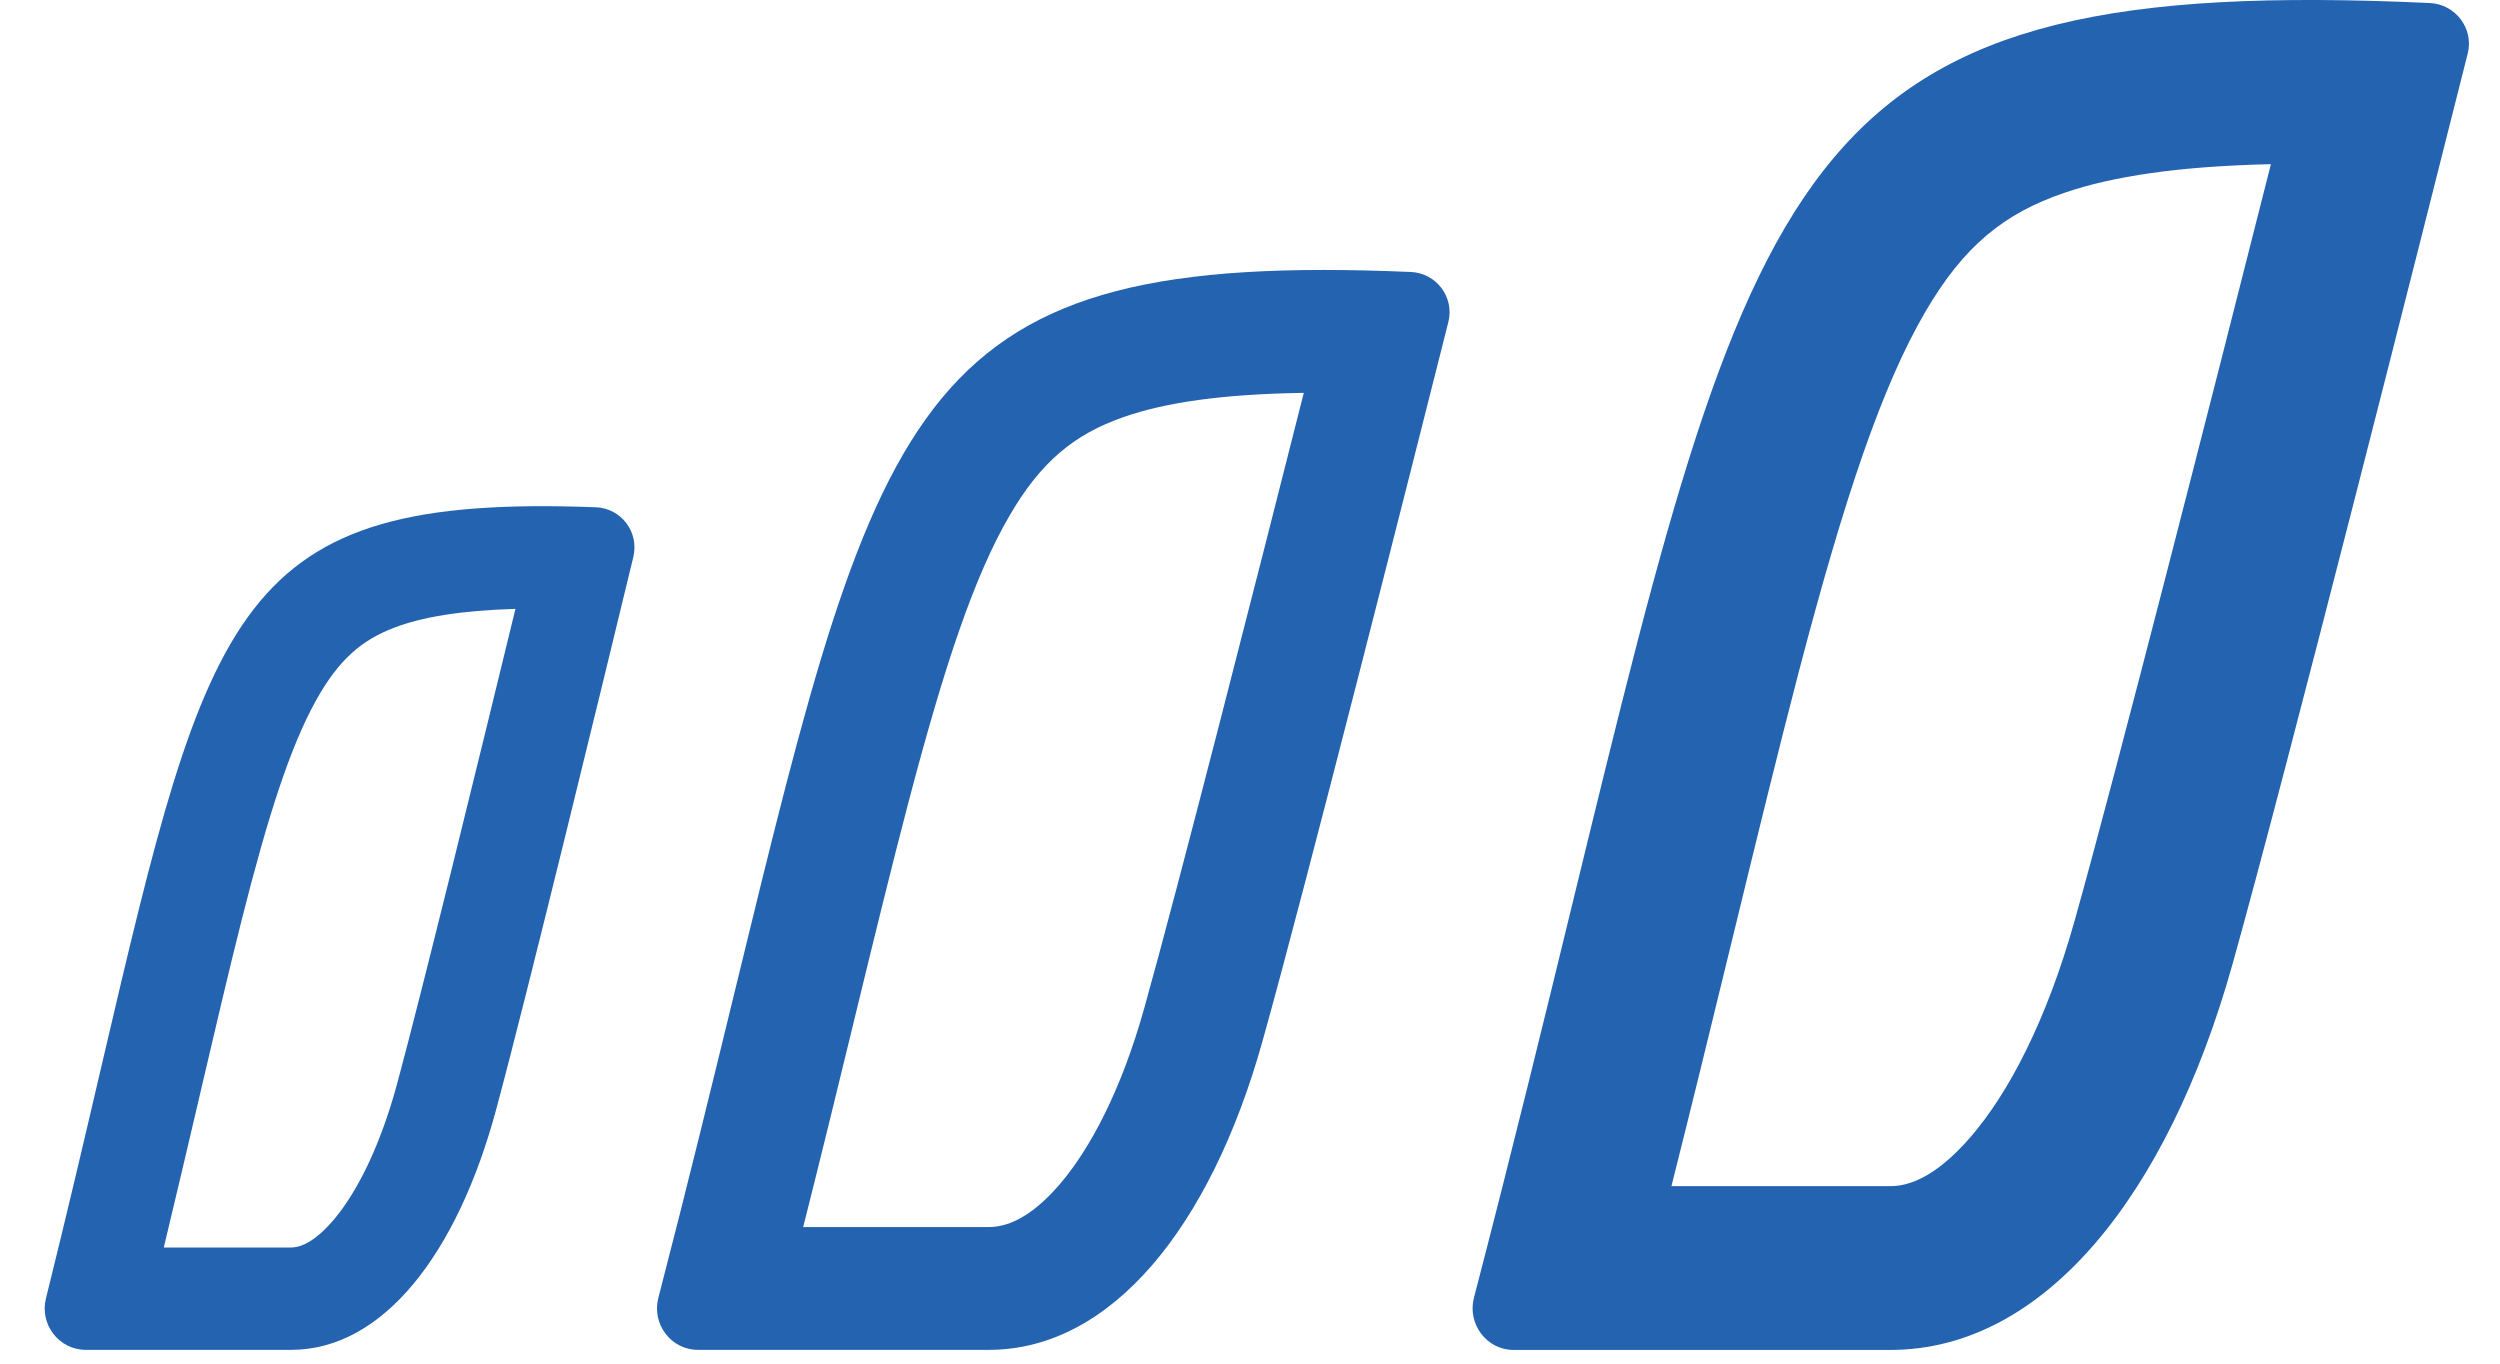
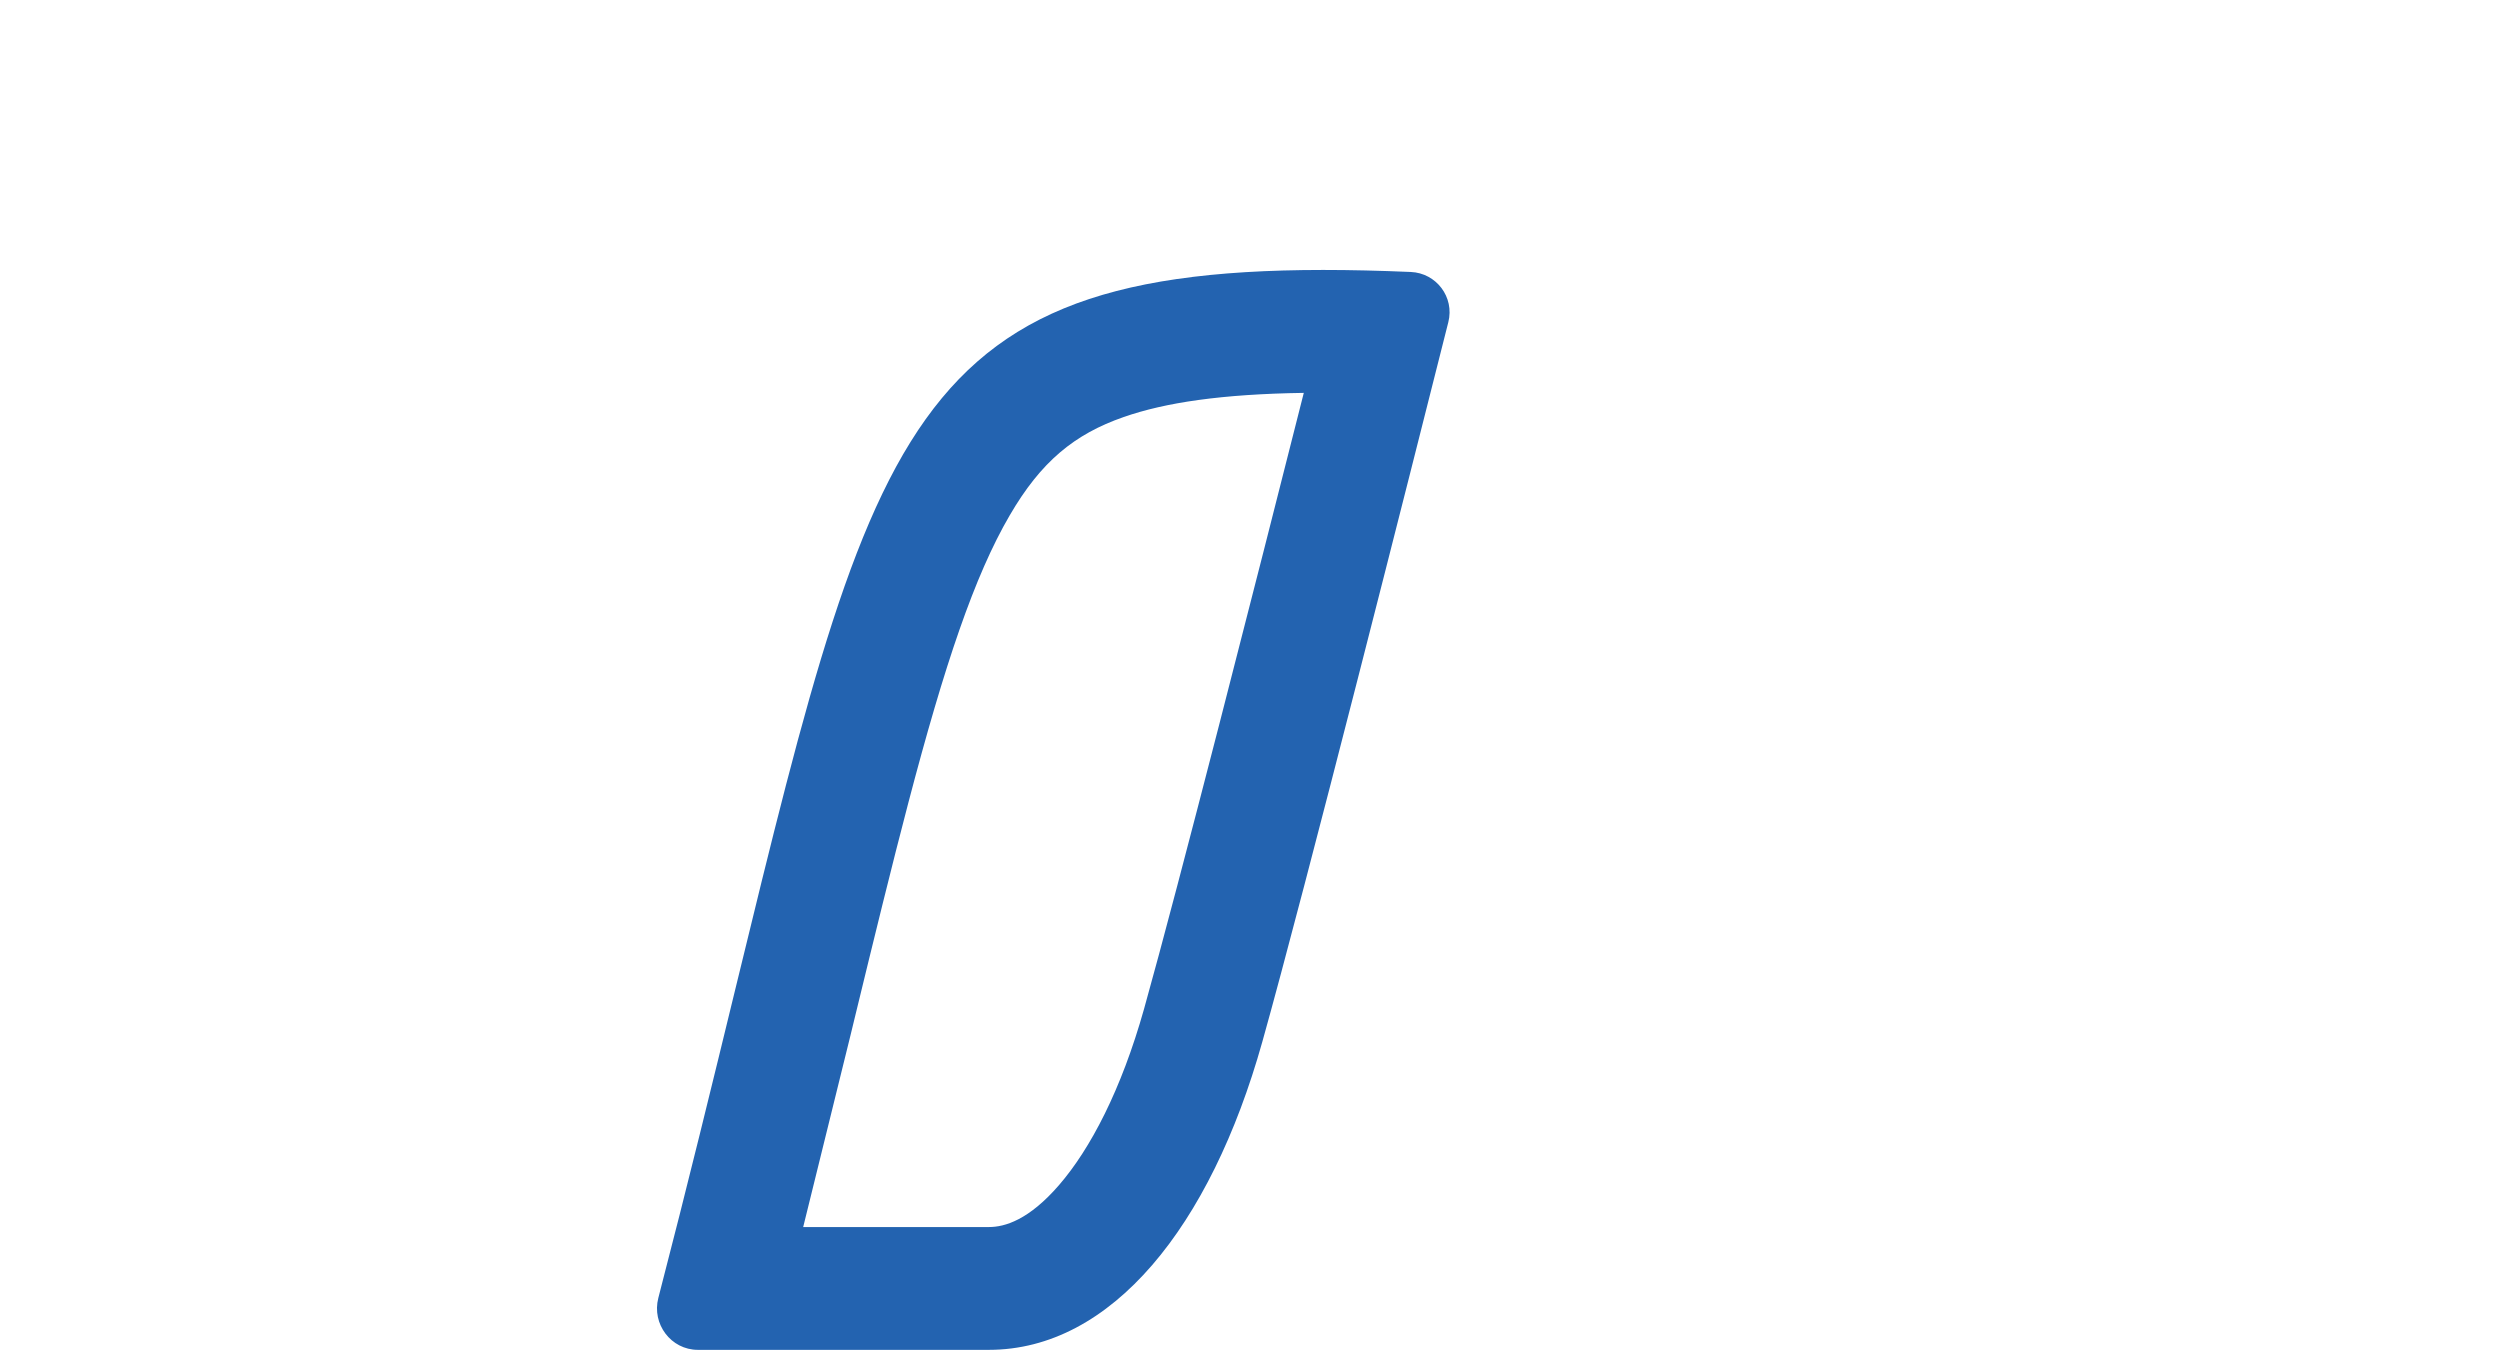
<svg xmlns="http://www.w3.org/2000/svg" width="33" height="18" viewBox="0 0 33 18" fill="none">
-   <path fill-rule="evenodd" clip-rule="evenodd" d="M10.602 16.197H13.053C13.264 16.197 13.581 16.104 13.981 15.641C14.393 15.164 14.801 14.387 15.102 13.316C15.56 11.683 16.591 7.634 17.21 5.186C16.13 5.202 15.381 5.313 14.832 5.505C14.18 5.732 13.74 6.095 13.328 6.803C12.865 7.596 12.469 8.77 11.99 10.597C11.771 11.431 11.543 12.364 11.285 13.425C11.266 13.504 11.247 13.584 11.227 13.664C11.037 14.446 10.831 15.29 10.602 16.197ZM9.711 13.037C11.628 5.164 12.08 3.31 18.622 3.59C18.96 3.604 19.201 3.923 19.118 4.252C18.643 6.136 17.228 11.738 16.662 13.754C15.978 16.192 14.671 17.818 13.053 17.818H9.212C8.857 17.818 8.601 17.476 8.69 17.133C9.084 15.614 9.415 14.254 9.711 13.037Z" fill="#2363B0" />
-   <path fill-rule="evenodd" clip-rule="evenodd" d="M2.162 16.467H3.843C3.93 16.467 4.129 16.433 4.42 16.083C4.718 15.723 5.021 15.126 5.246 14.291C5.584 13.038 6.337 9.958 6.804 8.037C6.067 8.059 5.567 8.147 5.205 8.285C4.777 8.447 4.471 8.705 4.17 9.248C3.833 9.856 3.54 10.756 3.187 12.156C3.021 12.815 2.848 13.554 2.651 14.396L2.626 14.504C2.484 15.11 2.331 15.764 2.162 16.467ZM1.337 14.083C2.76 7.998 3.106 6.515 7.865 6.696C8.201 6.709 8.439 7.025 8.36 7.352C7.976 8.939 6.963 13.113 6.55 14.643C6.037 16.548 5.057 17.818 3.843 17.818H1.131C0.779 17.818 0.522 17.483 0.606 17.141C0.887 16.011 1.124 14.995 1.337 14.083Z" fill="#2363B0" />
-   <path fill-rule="evenodd" clip-rule="evenodd" d="M22.063 15.657H24.954C25.169 15.657 25.529 15.567 26.012 15.008C26.51 14.432 27.012 13.481 27.385 12.154C27.947 10.152 29.199 5.239 29.976 2.167C28.754 2.195 27.894 2.326 27.256 2.543C26.454 2.815 25.924 3.246 25.419 4.108C24.845 5.089 24.35 6.554 23.744 8.868C23.475 9.898 23.194 11.05 22.876 12.357C22.844 12.487 22.812 12.62 22.779 12.754C22.56 13.656 22.323 14.623 22.063 15.657ZM20.777 11.842C23.189 1.938 23.744 -0.346 32.075 0.04C32.413 0.056 32.657 0.378 32.574 0.706C32.023 2.894 30.189 10.161 29.466 12.738C28.61 15.786 26.977 17.819 24.954 17.819H19.977C19.623 17.819 19.367 17.474 19.456 17.131C19.968 15.164 20.396 13.408 20.777 11.842Z" fill="#2363B0" />
+   <path fill-rule="evenodd" clip-rule="evenodd" d="M10.602 16.197H13.053C13.264 16.197 13.581 16.104 13.981 15.641C14.393 15.164 14.801 14.387 15.102 13.316C15.56 11.683 16.591 7.634 17.21 5.186C16.13 5.202 15.381 5.313 14.832 5.505C14.18 5.732 13.74 6.095 13.328 6.803C12.865 7.596 12.469 8.77 11.99 10.597C11.771 11.431 11.543 12.364 11.285 13.425C11.266 13.504 11.247 13.584 11.227 13.664ZM9.711 13.037C11.628 5.164 12.08 3.31 18.622 3.59C18.96 3.604 19.201 3.923 19.118 4.252C18.643 6.136 17.228 11.738 16.662 13.754C15.978 16.192 14.671 17.818 13.053 17.818H9.212C8.857 17.818 8.601 17.476 8.69 17.133C9.084 15.614 9.415 14.254 9.711 13.037Z" fill="#2363B0" />
</svg>